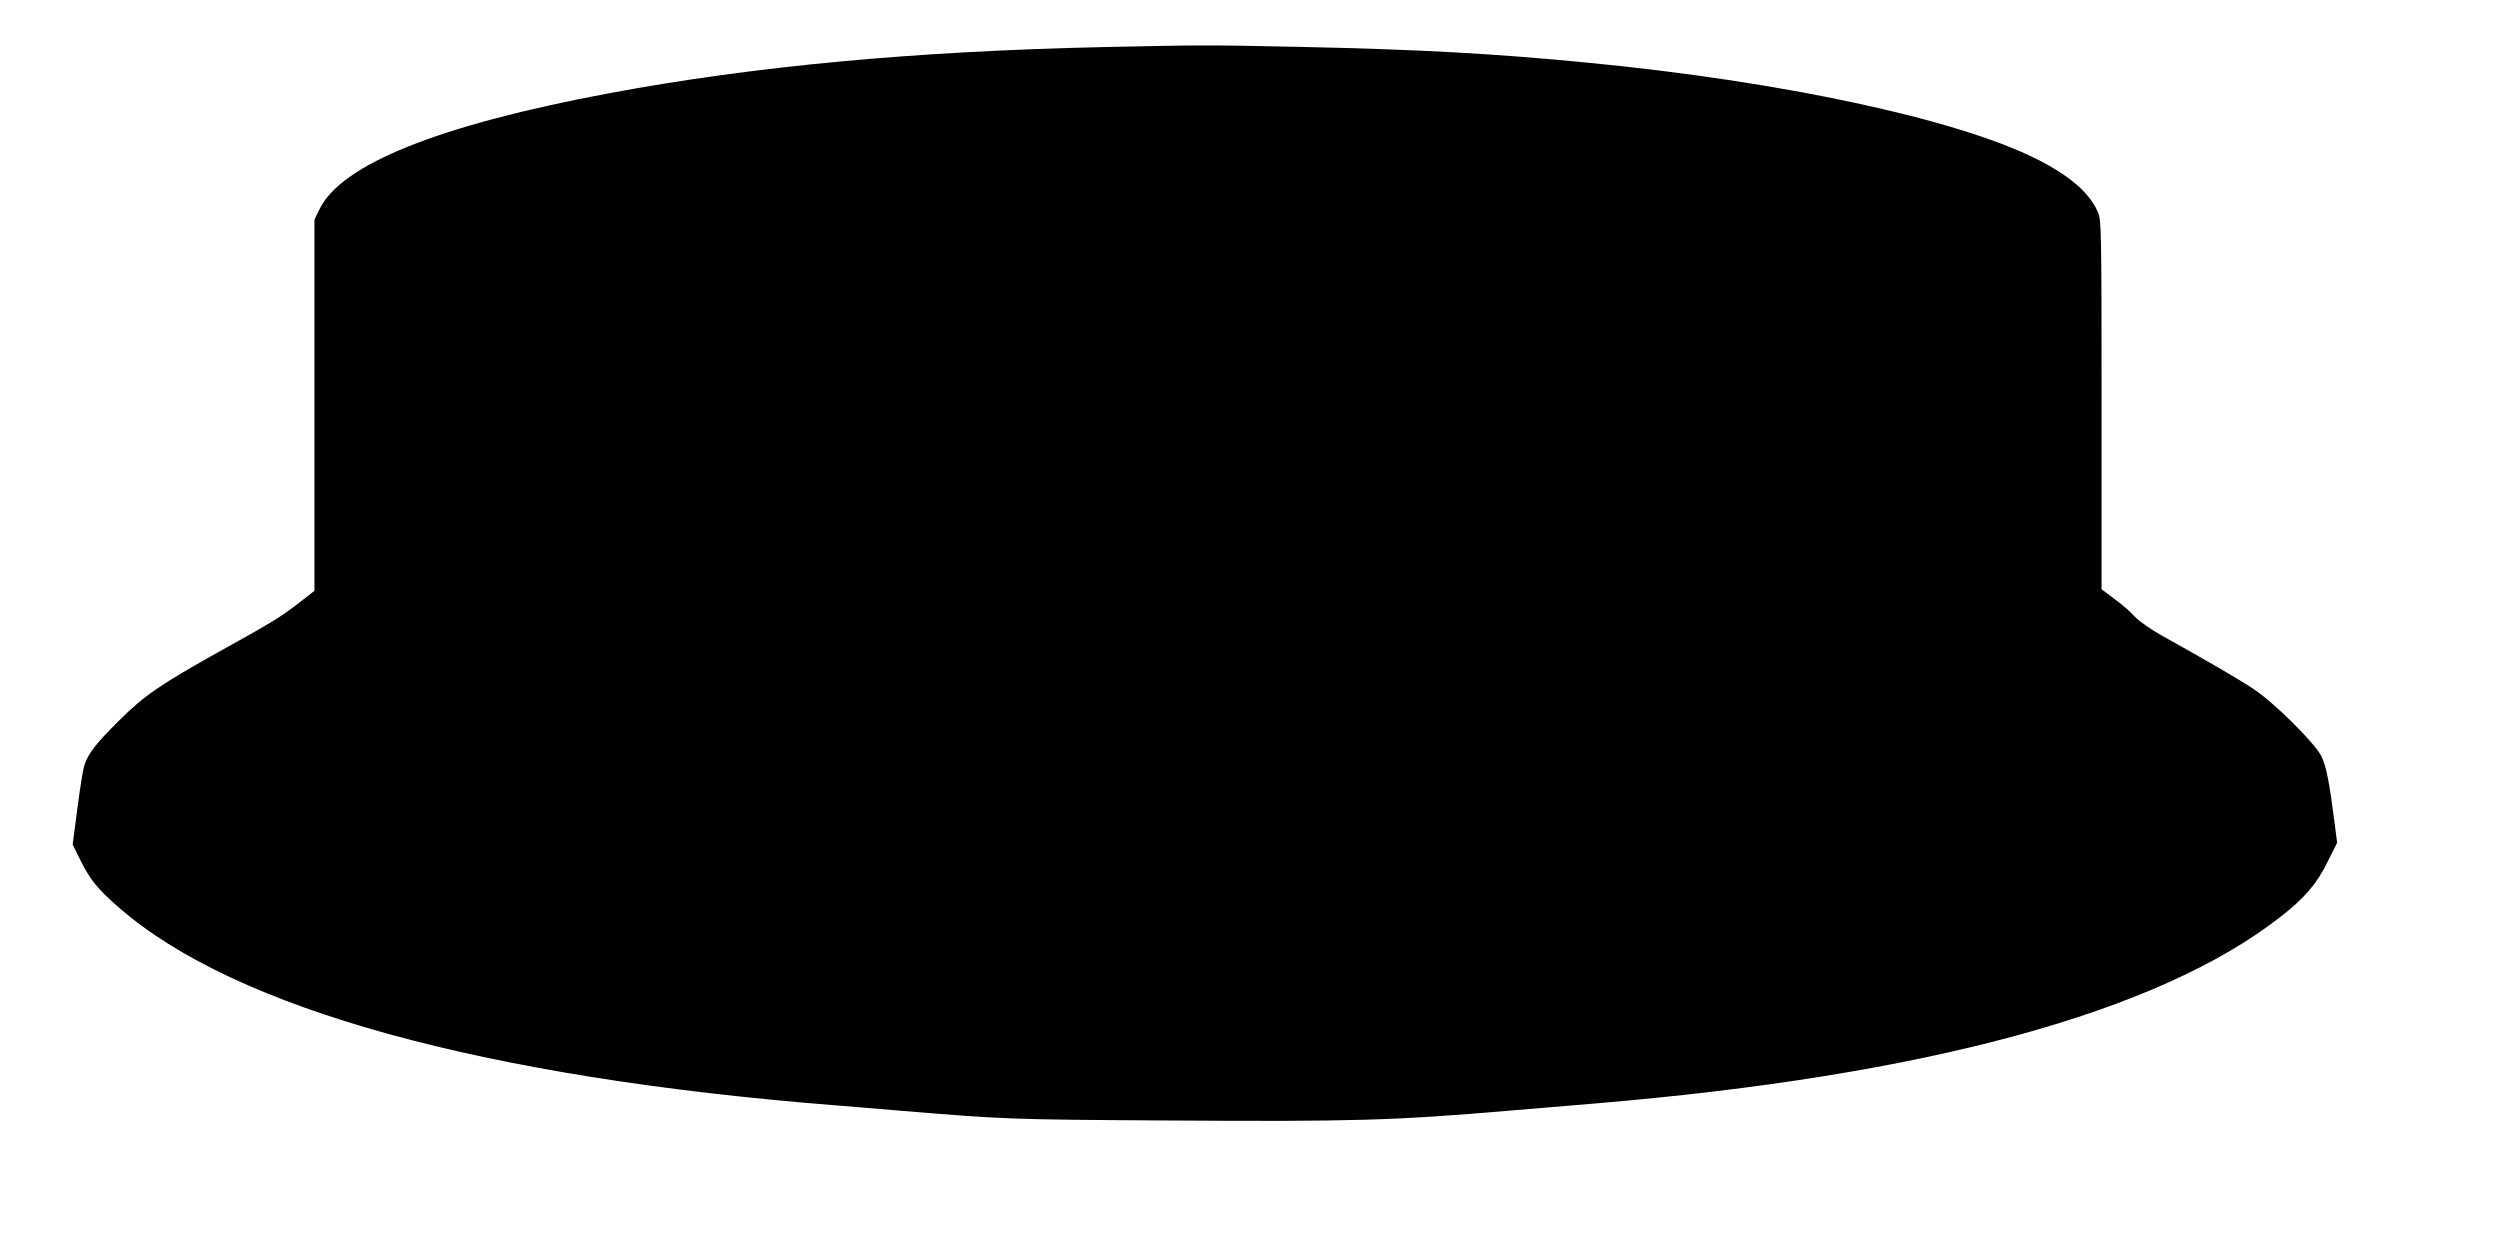
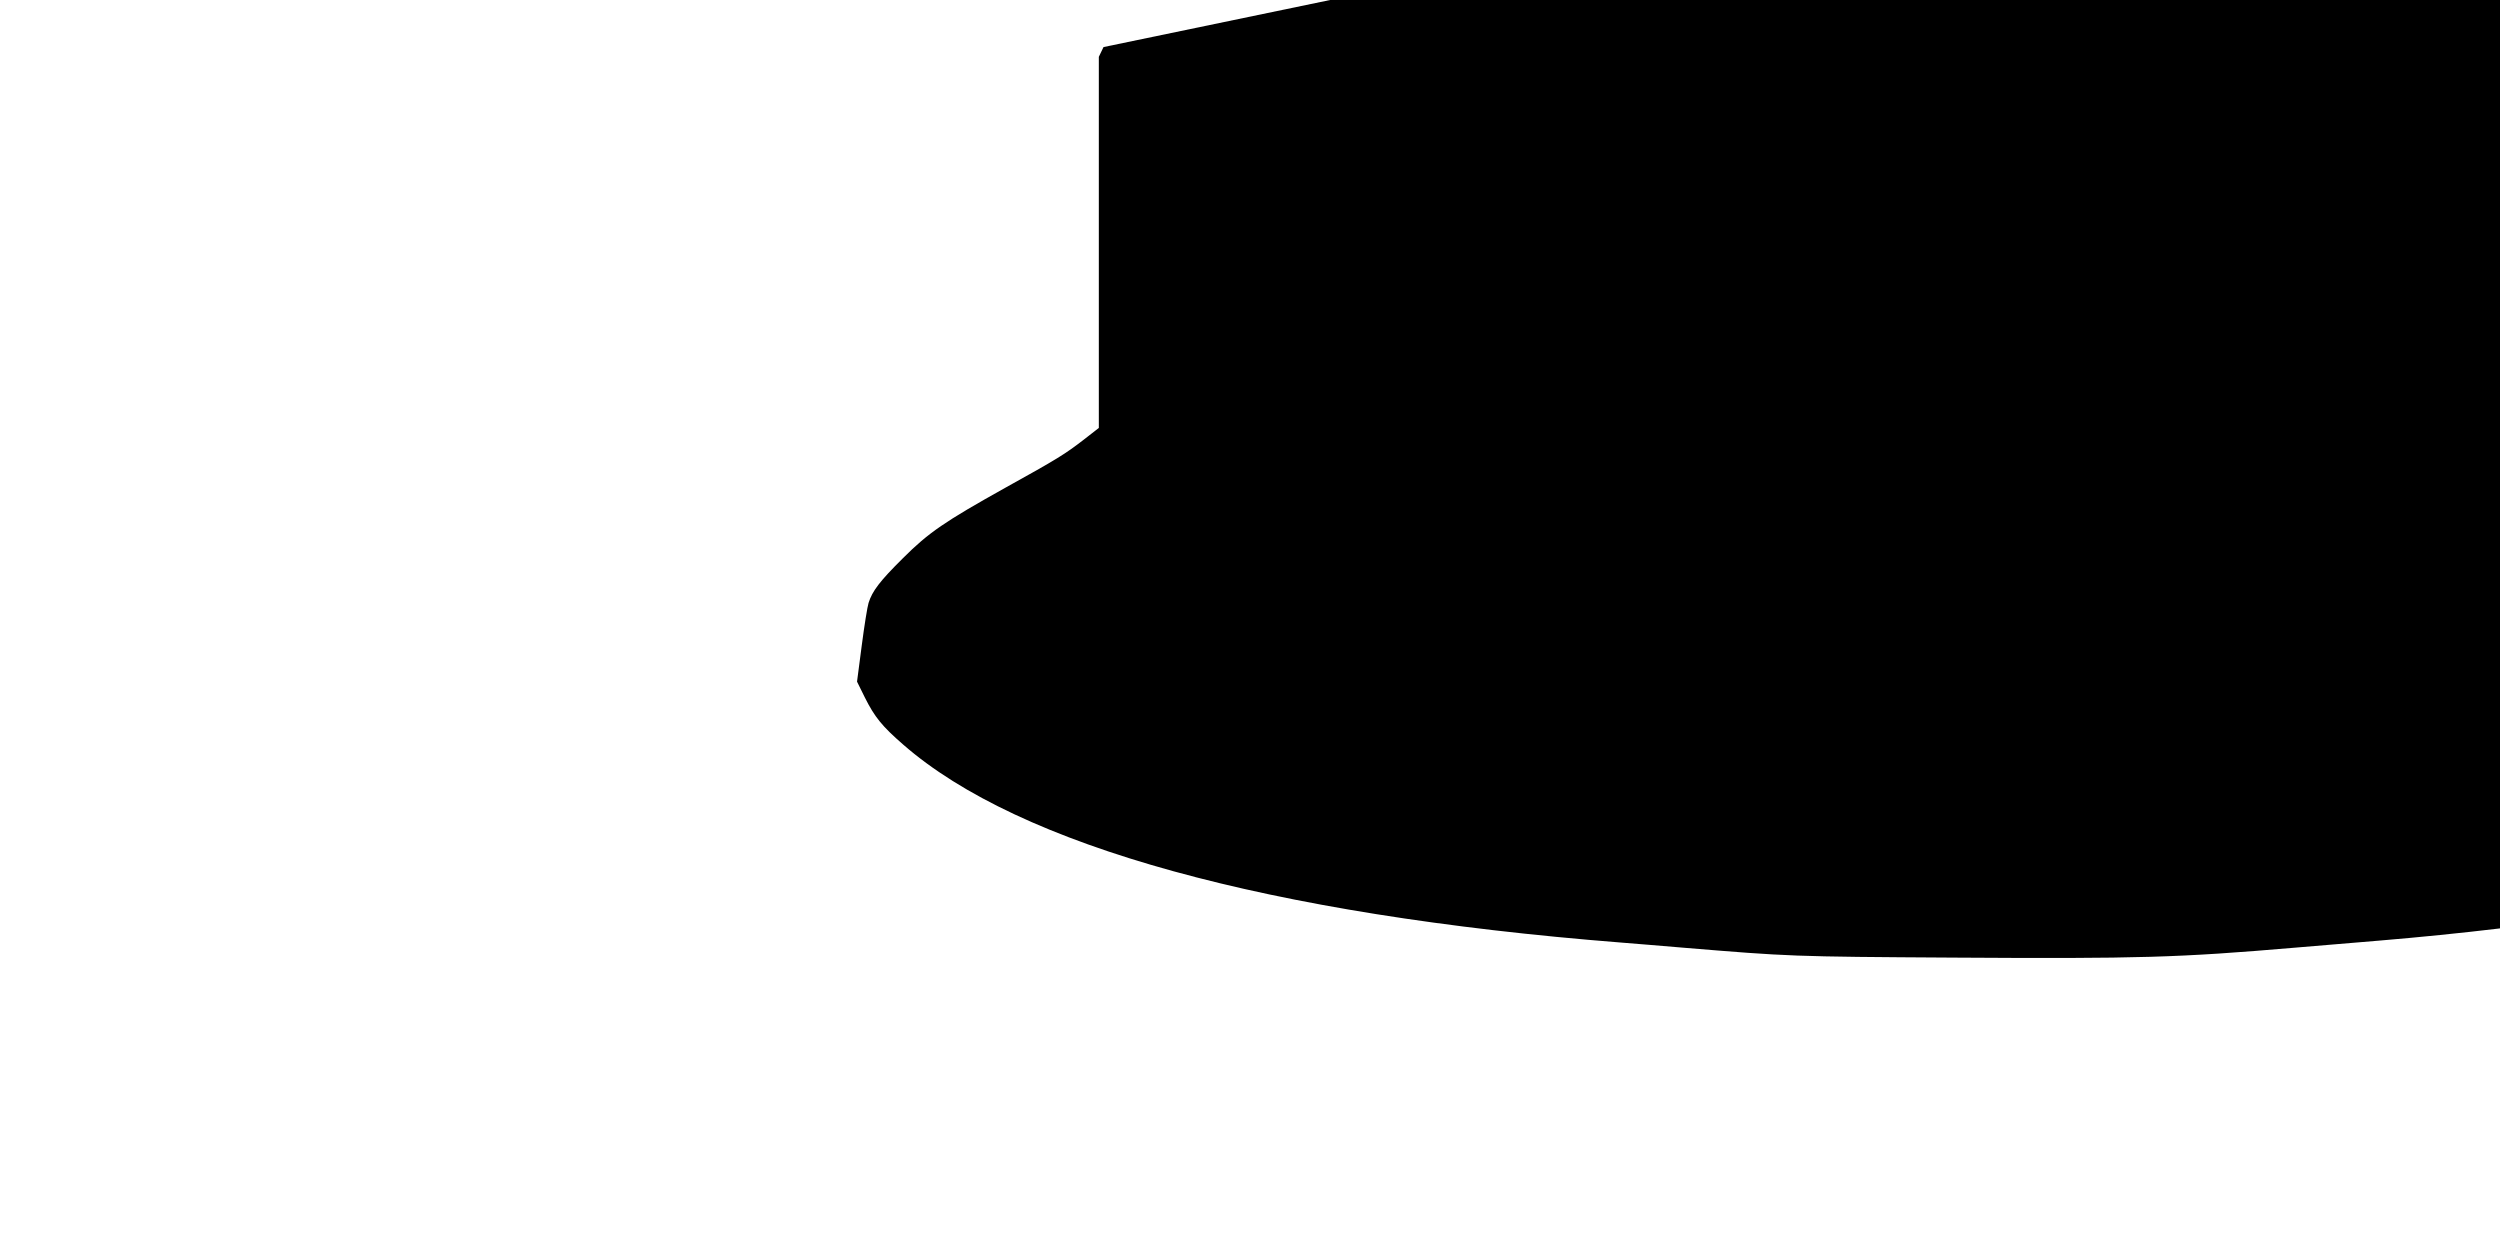
<svg xmlns="http://www.w3.org/2000/svg" version="1.0" width="1280pt" height="640pt" viewBox="0 0 1280 640" preserveAspectRatio="xMidYMid meet">
  <g transform="translate(0,640) scale(0.1,-0.1)" fill="#000000" stroke="none">
-     <path d="M5650 6159 c-962 -21 -1783 -97 -2524 -235 -879 -164 -1383 -366 -1492 -599 l-24 -50 0 -950 0 -950 -77 -60 c-96 -74 -134 -98 -403 -247 -308 -172 -391 -228 -523 -360 -118 -117 -157 -168 -176 -229 -6 -19 -22 -118 -35 -219 l-24 -184 40 -81 c50 -100 88 -147 196 -241 595 -520 1866 -871 3677 -1014 72 -6 213 -17 315 -26 545 -45 554 -46 1390 -51 947 -6 1147 0 1745 51 105 9 298 25 430 36 1694 142 2883 465 3510 955 123 95 189 172 243 284 l48 96 -12 95 c-27 214 -44 300 -69 349 -35 69 -244 276 -348 344 -78 52 -239 145 -467 272 -59 33 -120 76 -140 98 -19 22 -65 62 -102 89 l-68 51 0 946 c0 927 -1 947 -21 990 -44 97 -146 184 -314 268 -408 204 -1301 396 -2295 492 -470 46 -861 68 -1475 81 -475 10 -490 10 -1005 -1z" />
+     <path d="M5650 6159 l-24 -50 0 -950 0 -950 -77 -60 c-96 -74 -134 -98 -403 -247 -308 -172 -391 -228 -523 -360 -118 -117 -157 -168 -176 -229 -6 -19 -22 -118 -35 -219 l-24 -184 40 -81 c50 -100 88 -147 196 -241 595 -520 1866 -871 3677 -1014 72 -6 213 -17 315 -26 545 -45 554 -46 1390 -51 947 -6 1147 0 1745 51 105 9 298 25 430 36 1694 142 2883 465 3510 955 123 95 189 172 243 284 l48 96 -12 95 c-27 214 -44 300 -69 349 -35 69 -244 276 -348 344 -78 52 -239 145 -467 272 -59 33 -120 76 -140 98 -19 22 -65 62 -102 89 l-68 51 0 946 c0 927 -1 947 -21 990 -44 97 -146 184 -314 268 -408 204 -1301 396 -2295 492 -470 46 -861 68 -1475 81 -475 10 -490 10 -1005 -1z" />
  </g>
</svg>